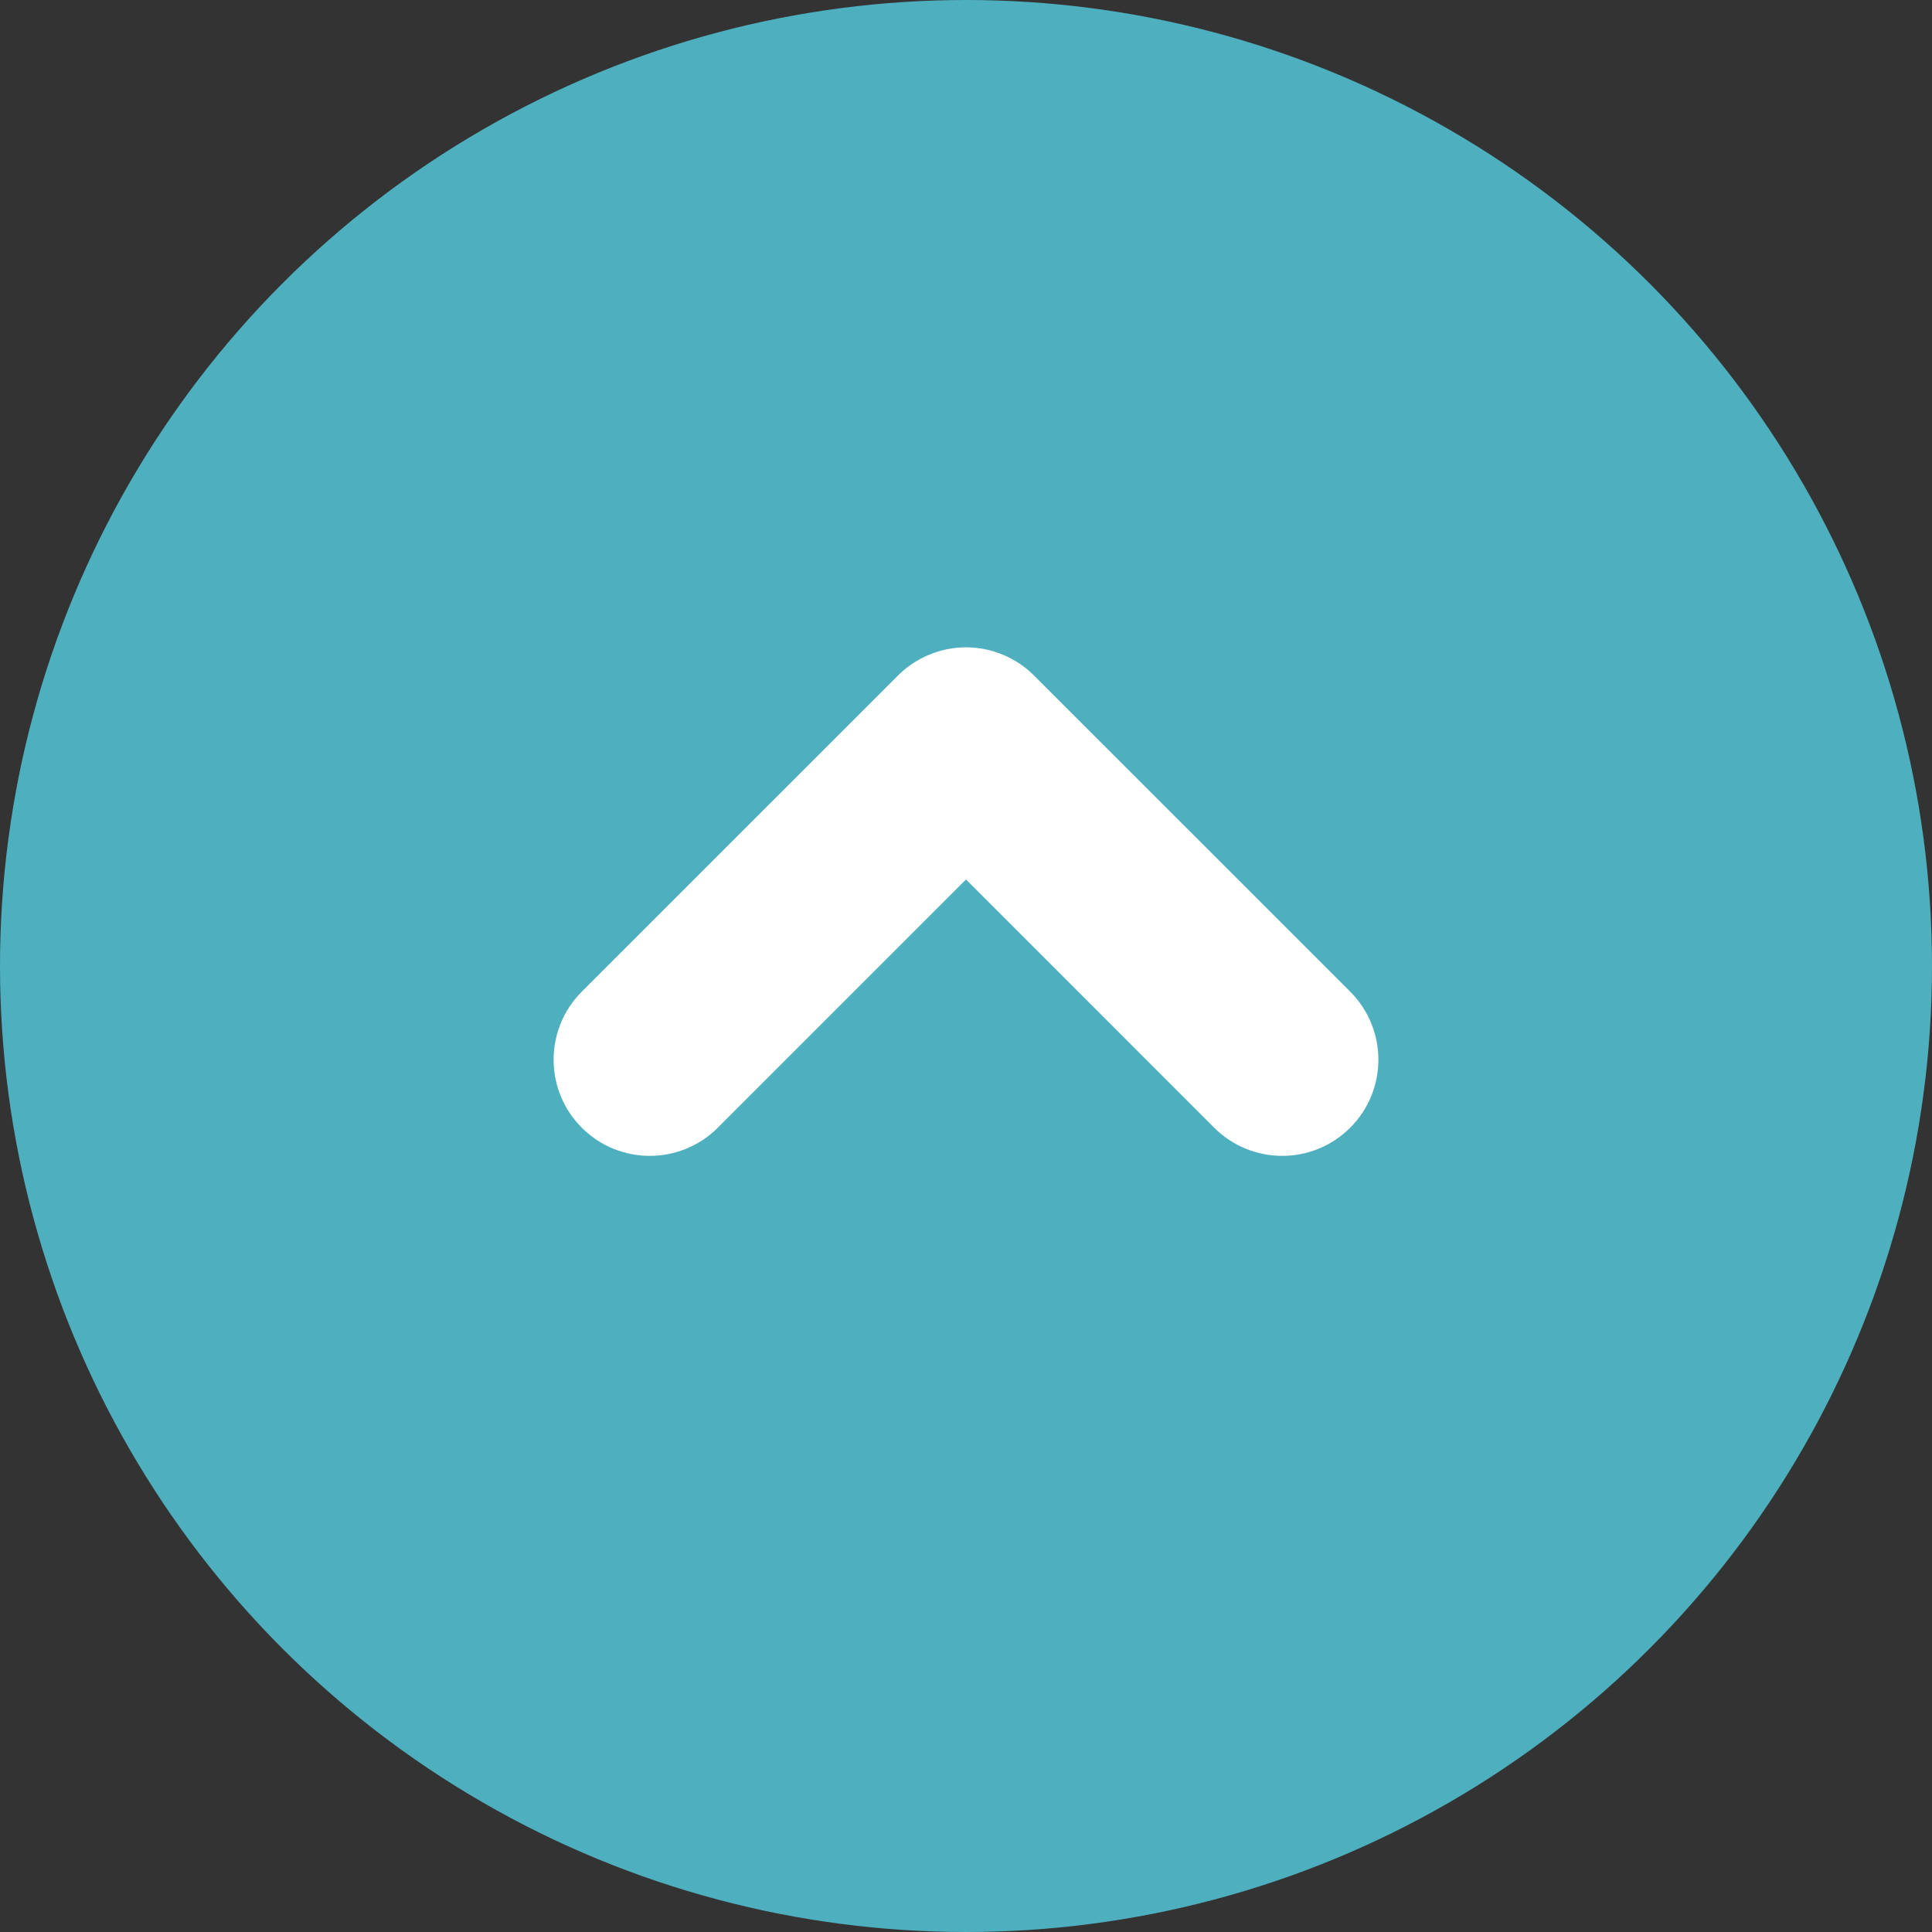
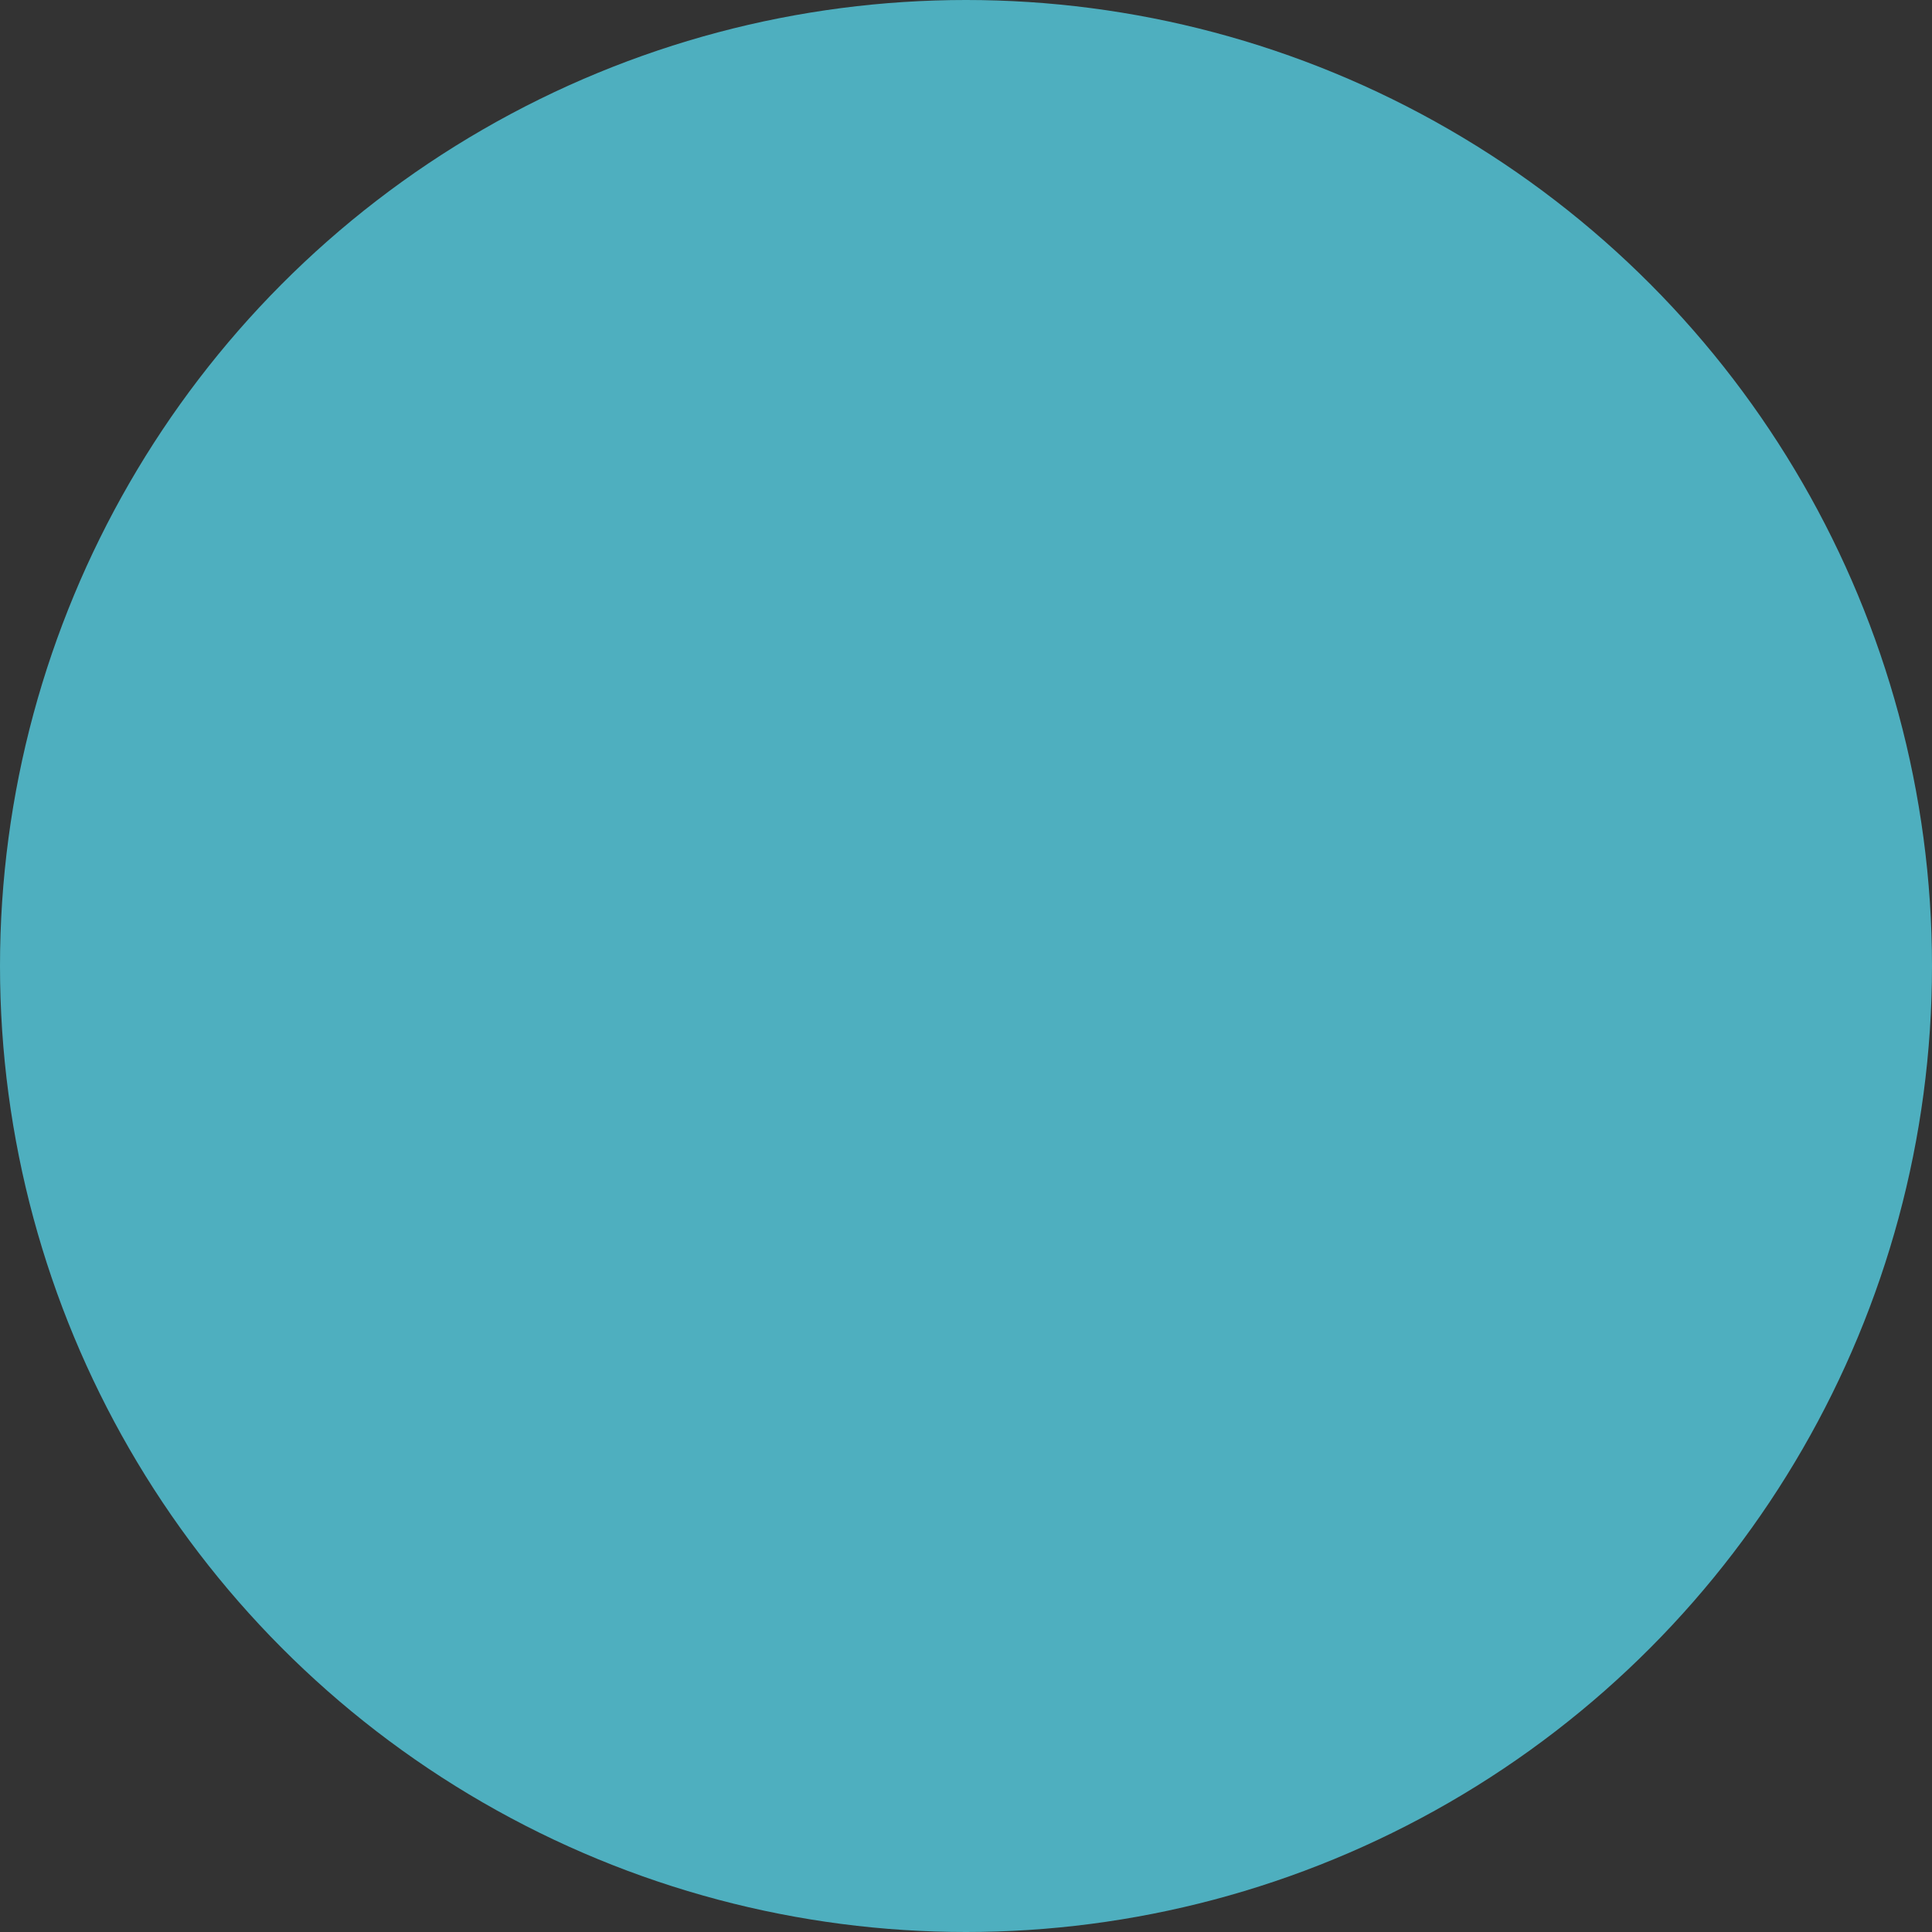
<svg xmlns="http://www.w3.org/2000/svg" version="1.1" id="レイヤー_1" x="0px" y="0px" viewBox="0 0 60 60" style="enable-background:new 0 0 60 60;" xml:space="preserve">
  <rect x="0" y="0" width="60" height="60" fill="#333333" stroke="none" />
  <style type="text/css">
	.st0{fill:#4EAFBF;}
	.st1{fill:#FFFFFF;}
</style>
  <g>
    <circle class="st0" cx="30" cy="30" r="30" />
-     <path class="st1" d="M41.932,35.022c-1.167,1.166-3.057,1.166-4.224,0l0,0L30,27.313l-7.709,7.709h0.001   c-1.167,1.166-3.059,1.166-4.224,0l0,0c-1.167-1.166-1.167-3.057,0-4.225l0,0l9.82-9.819c0.556-0.557,1.327-0.875,2.112-0.875l0,0   c0.787,0,1.556,0.318,2.112,0.875l0,0l9.82,9.819c0.583,0.584,0.875,1.349,0.875,2.112l0,0   C42.807,33.675,42.515,34.438,41.932,35.022L41.932,35.022z" />
  </g>
</svg>